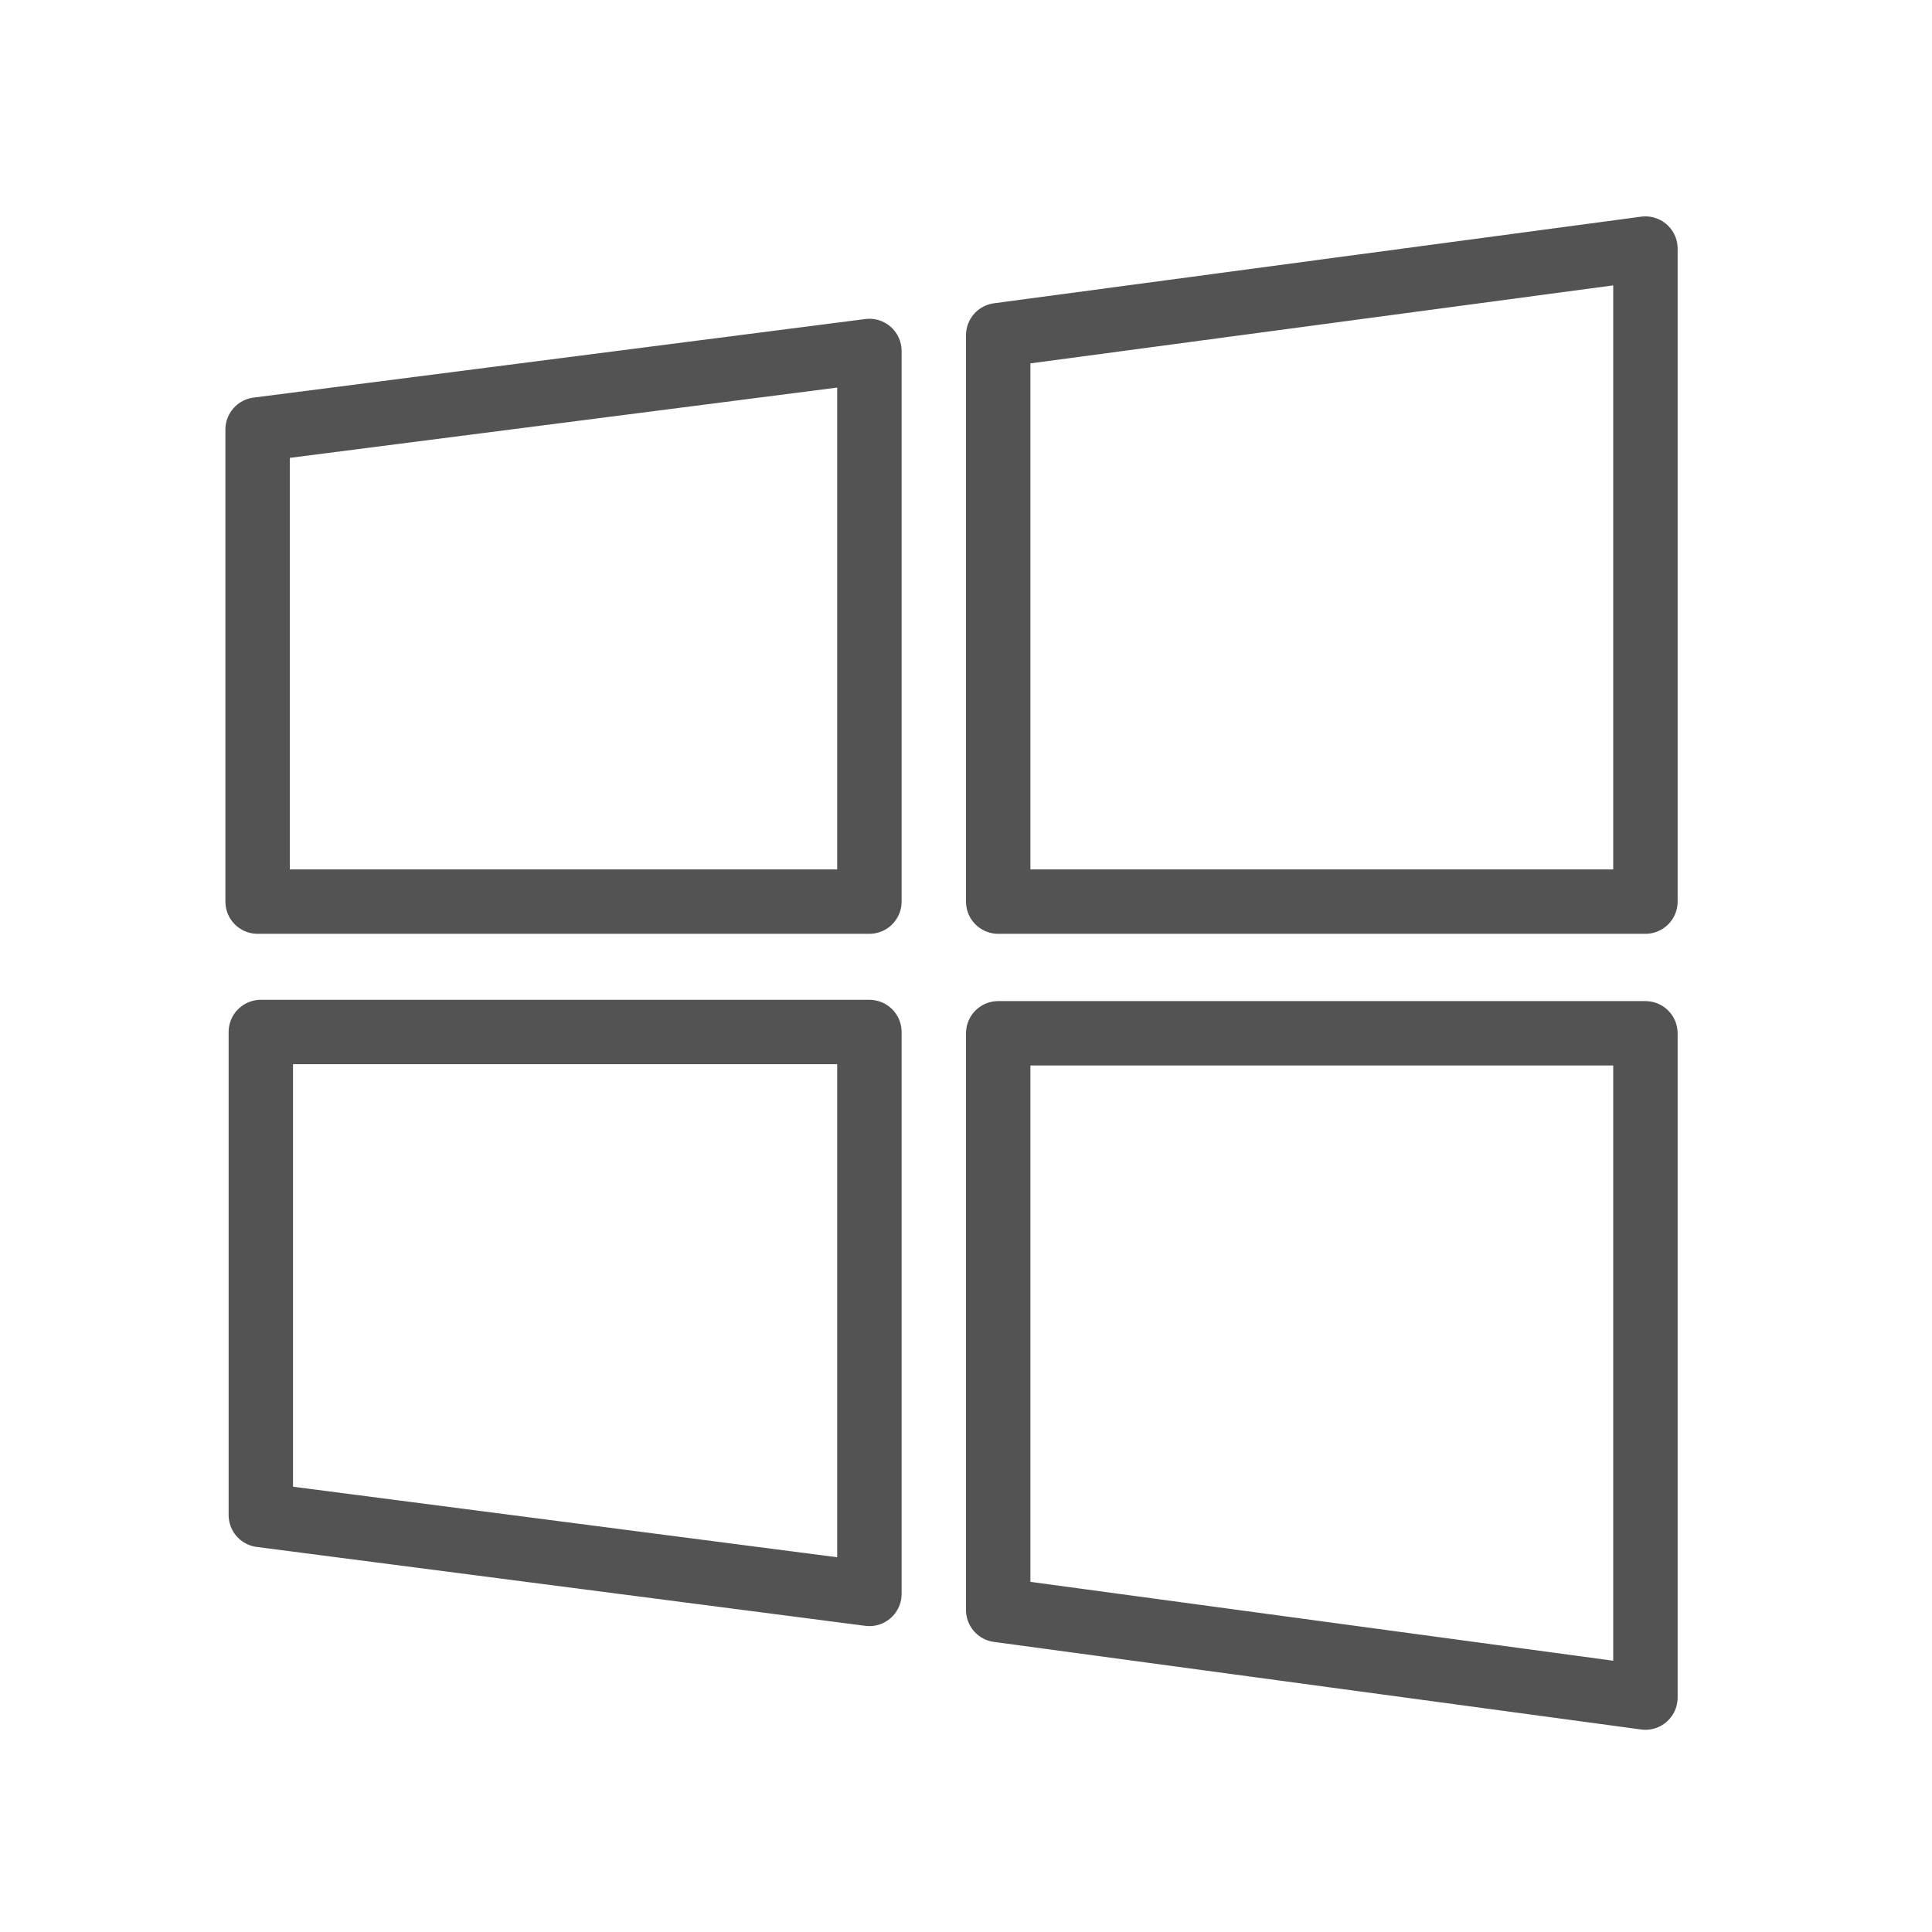
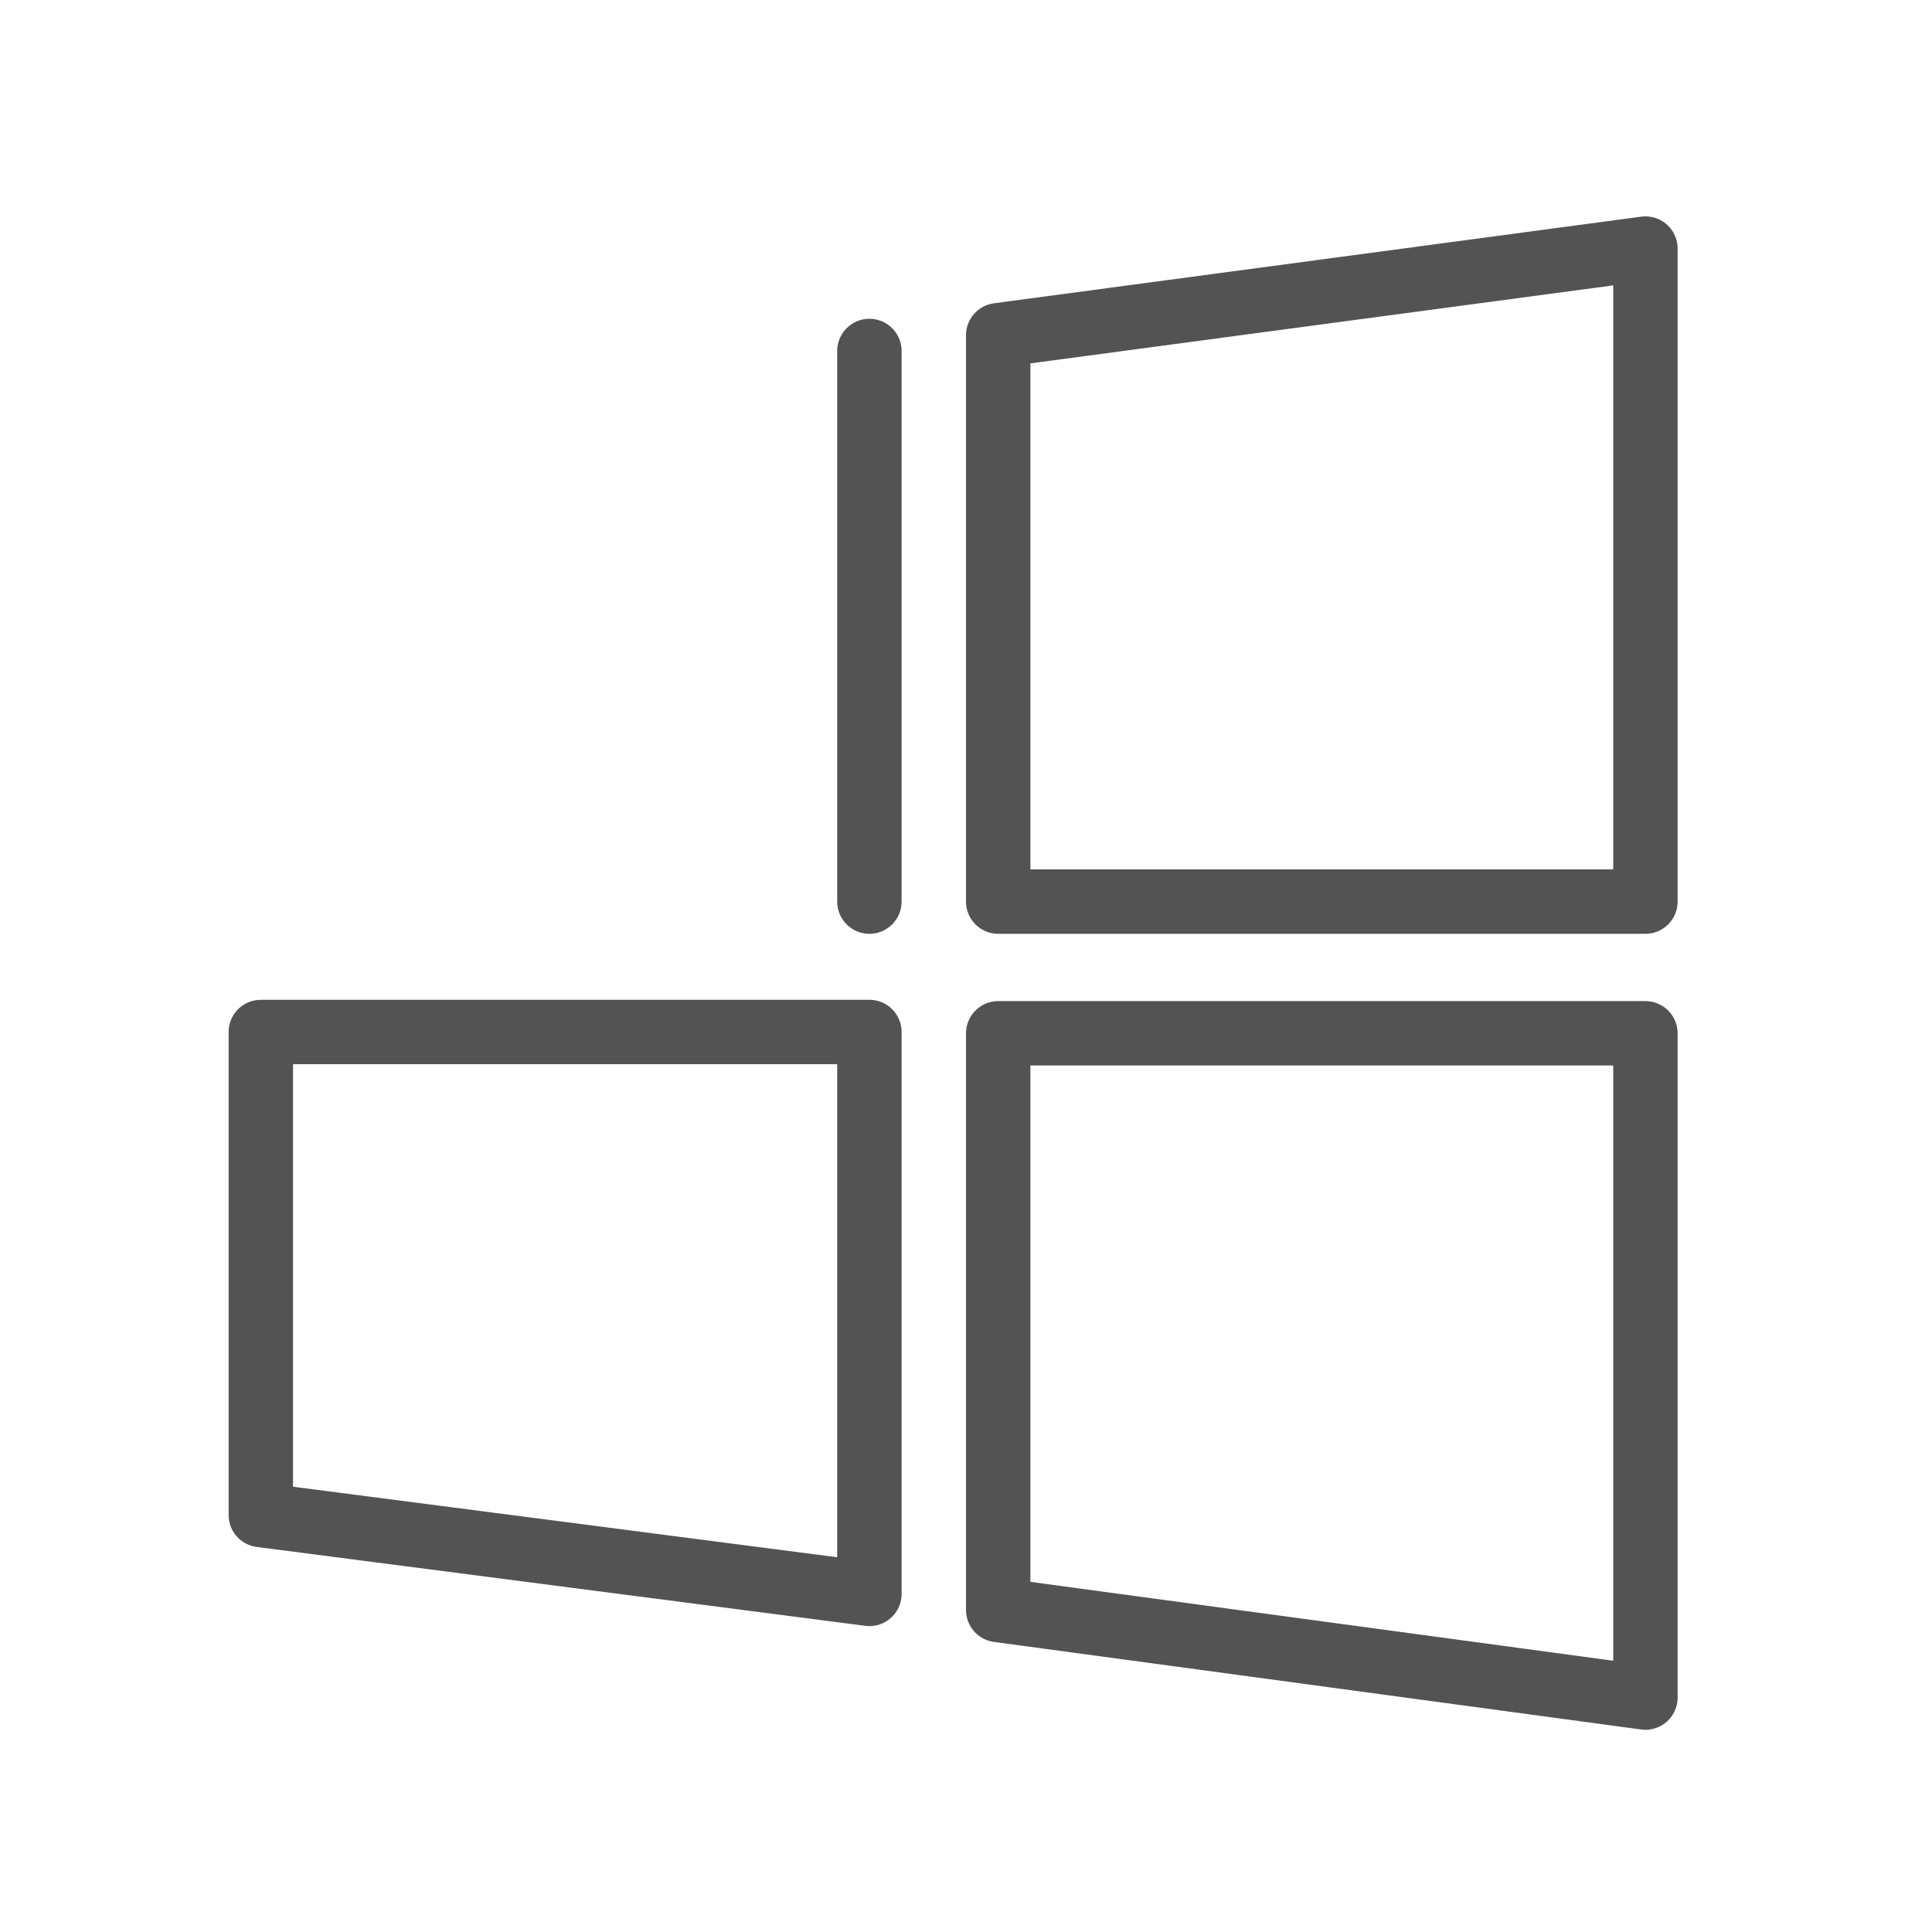
<svg xmlns="http://www.w3.org/2000/svg" data-name="Layer 1" id="Layer_1" viewBox="0 0 60 60">
  <defs>
    <style>.cls-1{fill:none;stroke:#535353;stroke-linecap:round;stroke-linejoin:round;stroke-width:2px;}</style>
  </defs>
  <title />
-   <path class="cls-1" d="M51.1,52.72V32.09l-20.1,0V50ZM31,28H51.1V7.72L31,10.41V28Zm-4,0V10.9L8,13.34V28H27Zm0,21.5V32.05l-18.9,0v15Z" />
+   <path class="cls-1" d="M51.1,52.72V32.09l-20.1,0V50ZM31,28H51.1V7.72L31,10.41V28Zm-4,0V10.9V28H27Zm0,21.5V32.05l-18.9,0v15Z" />
</svg>